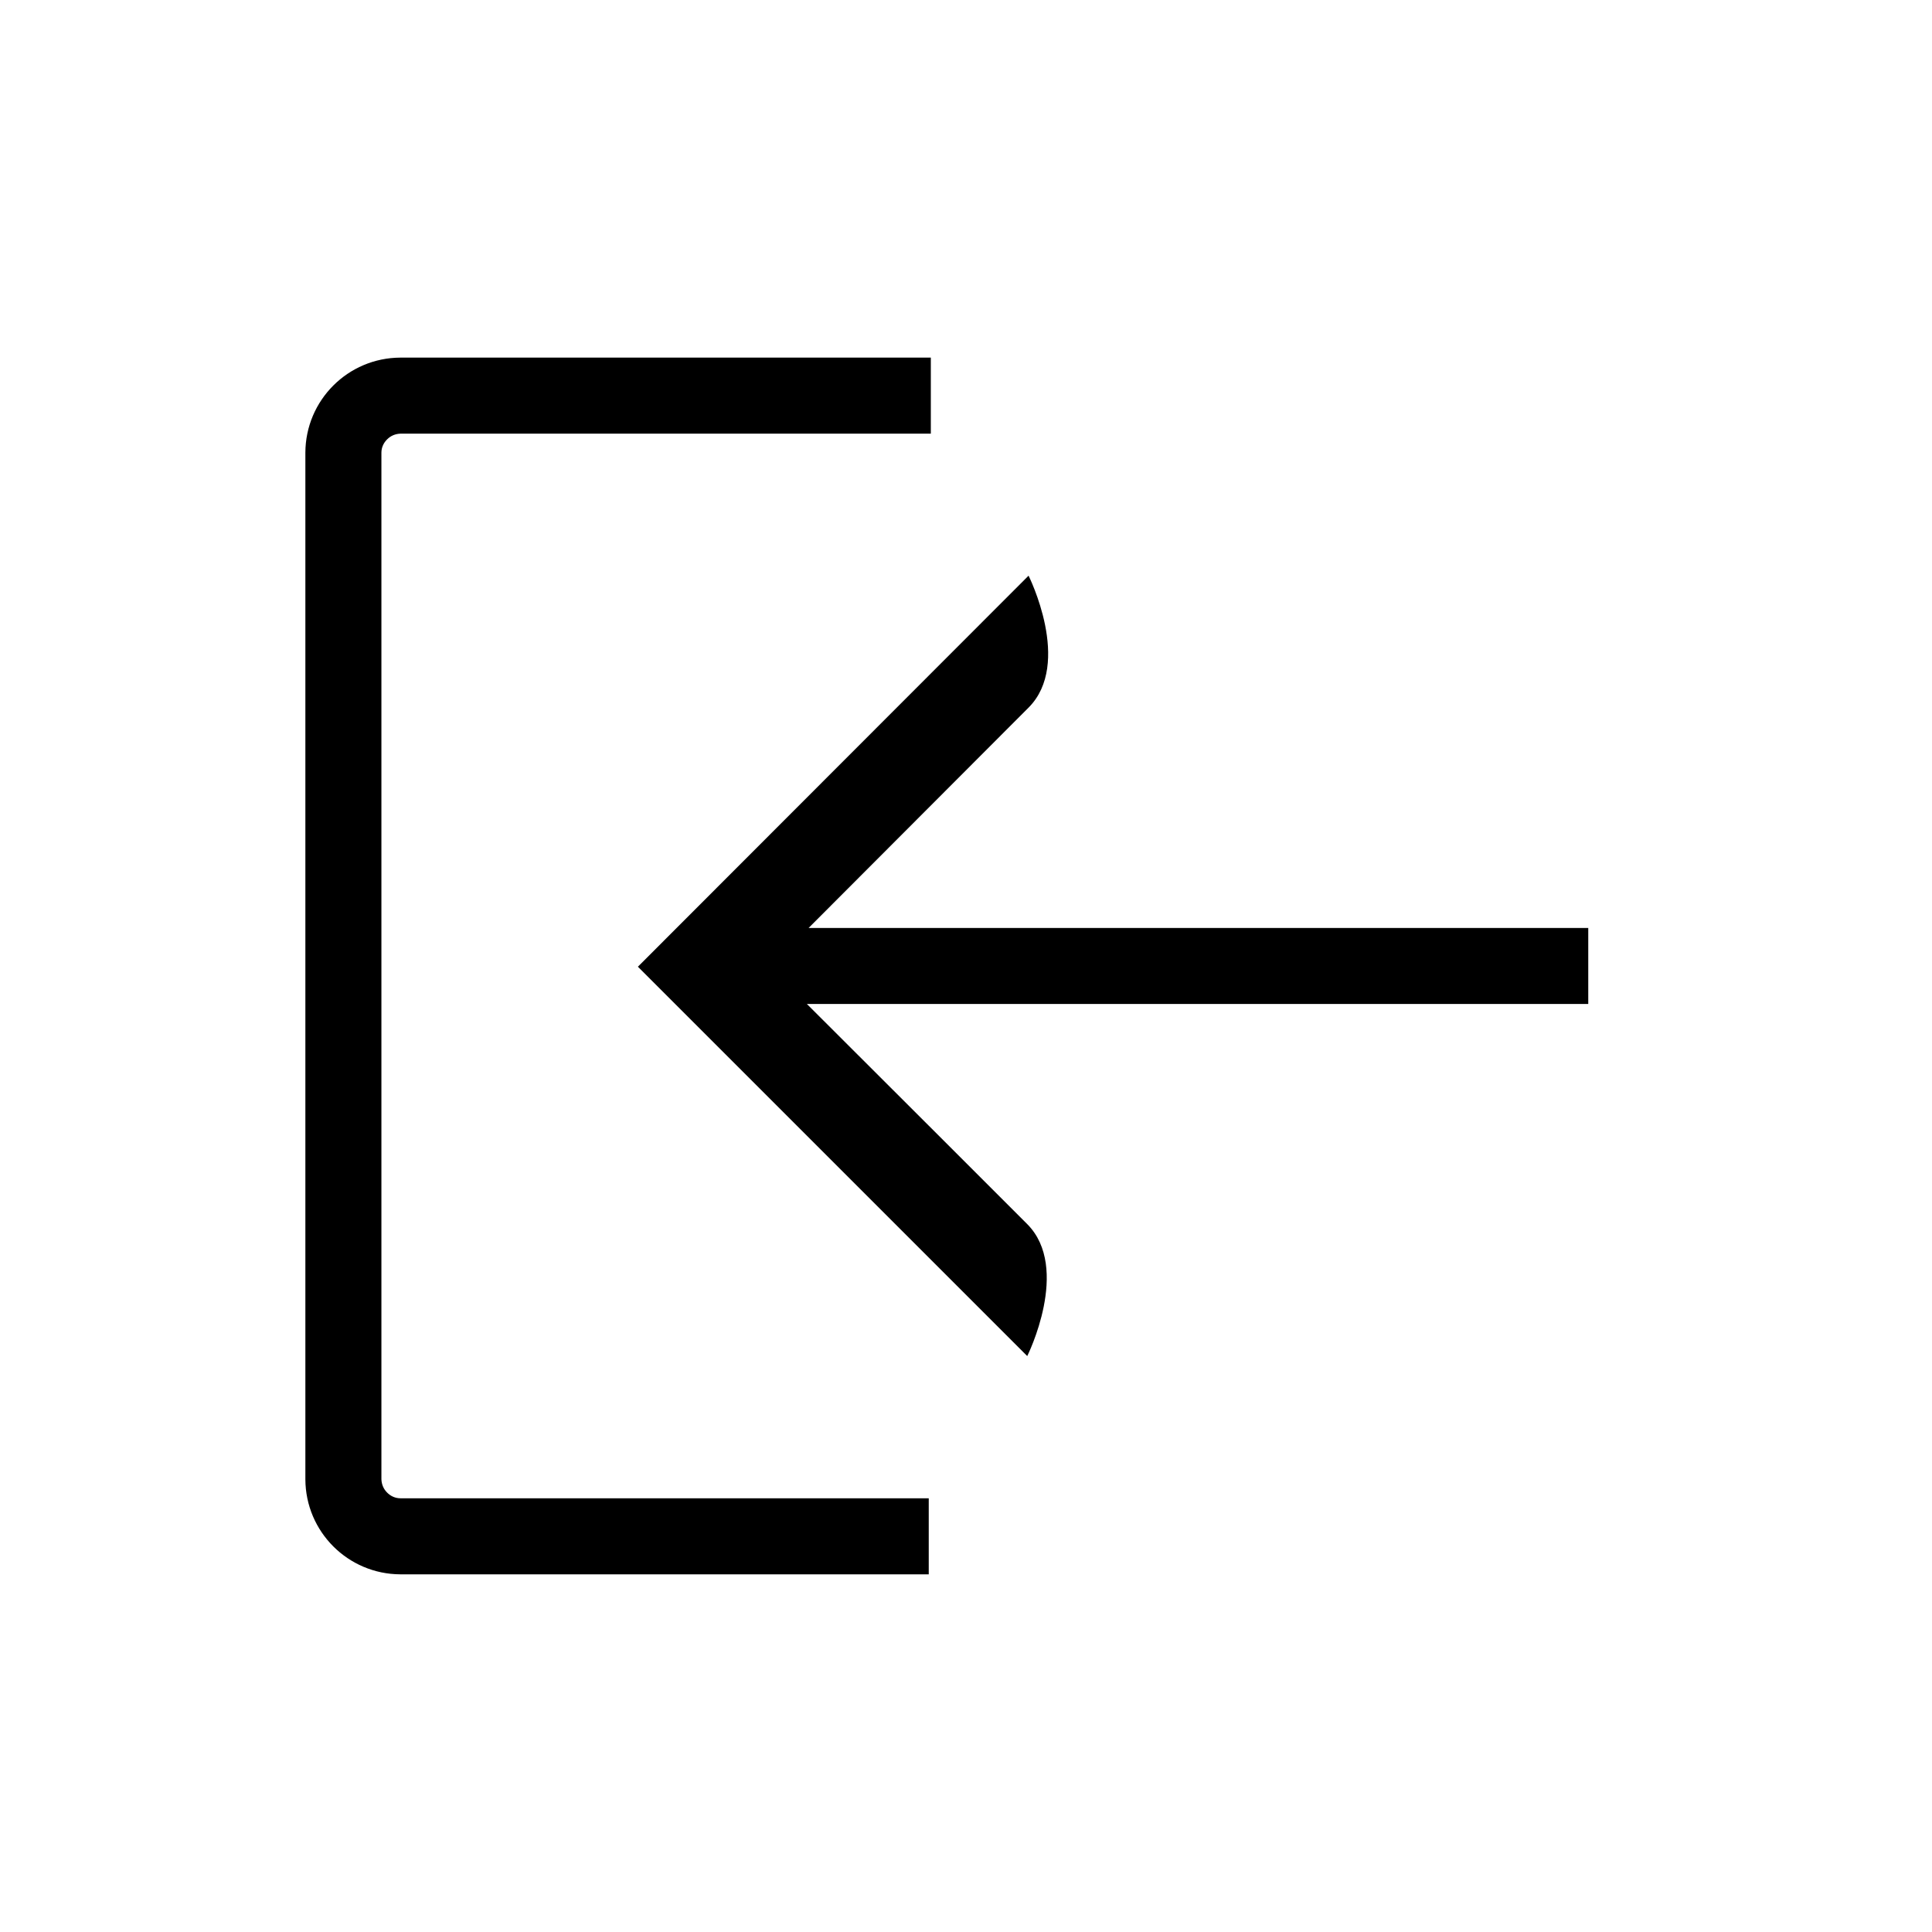
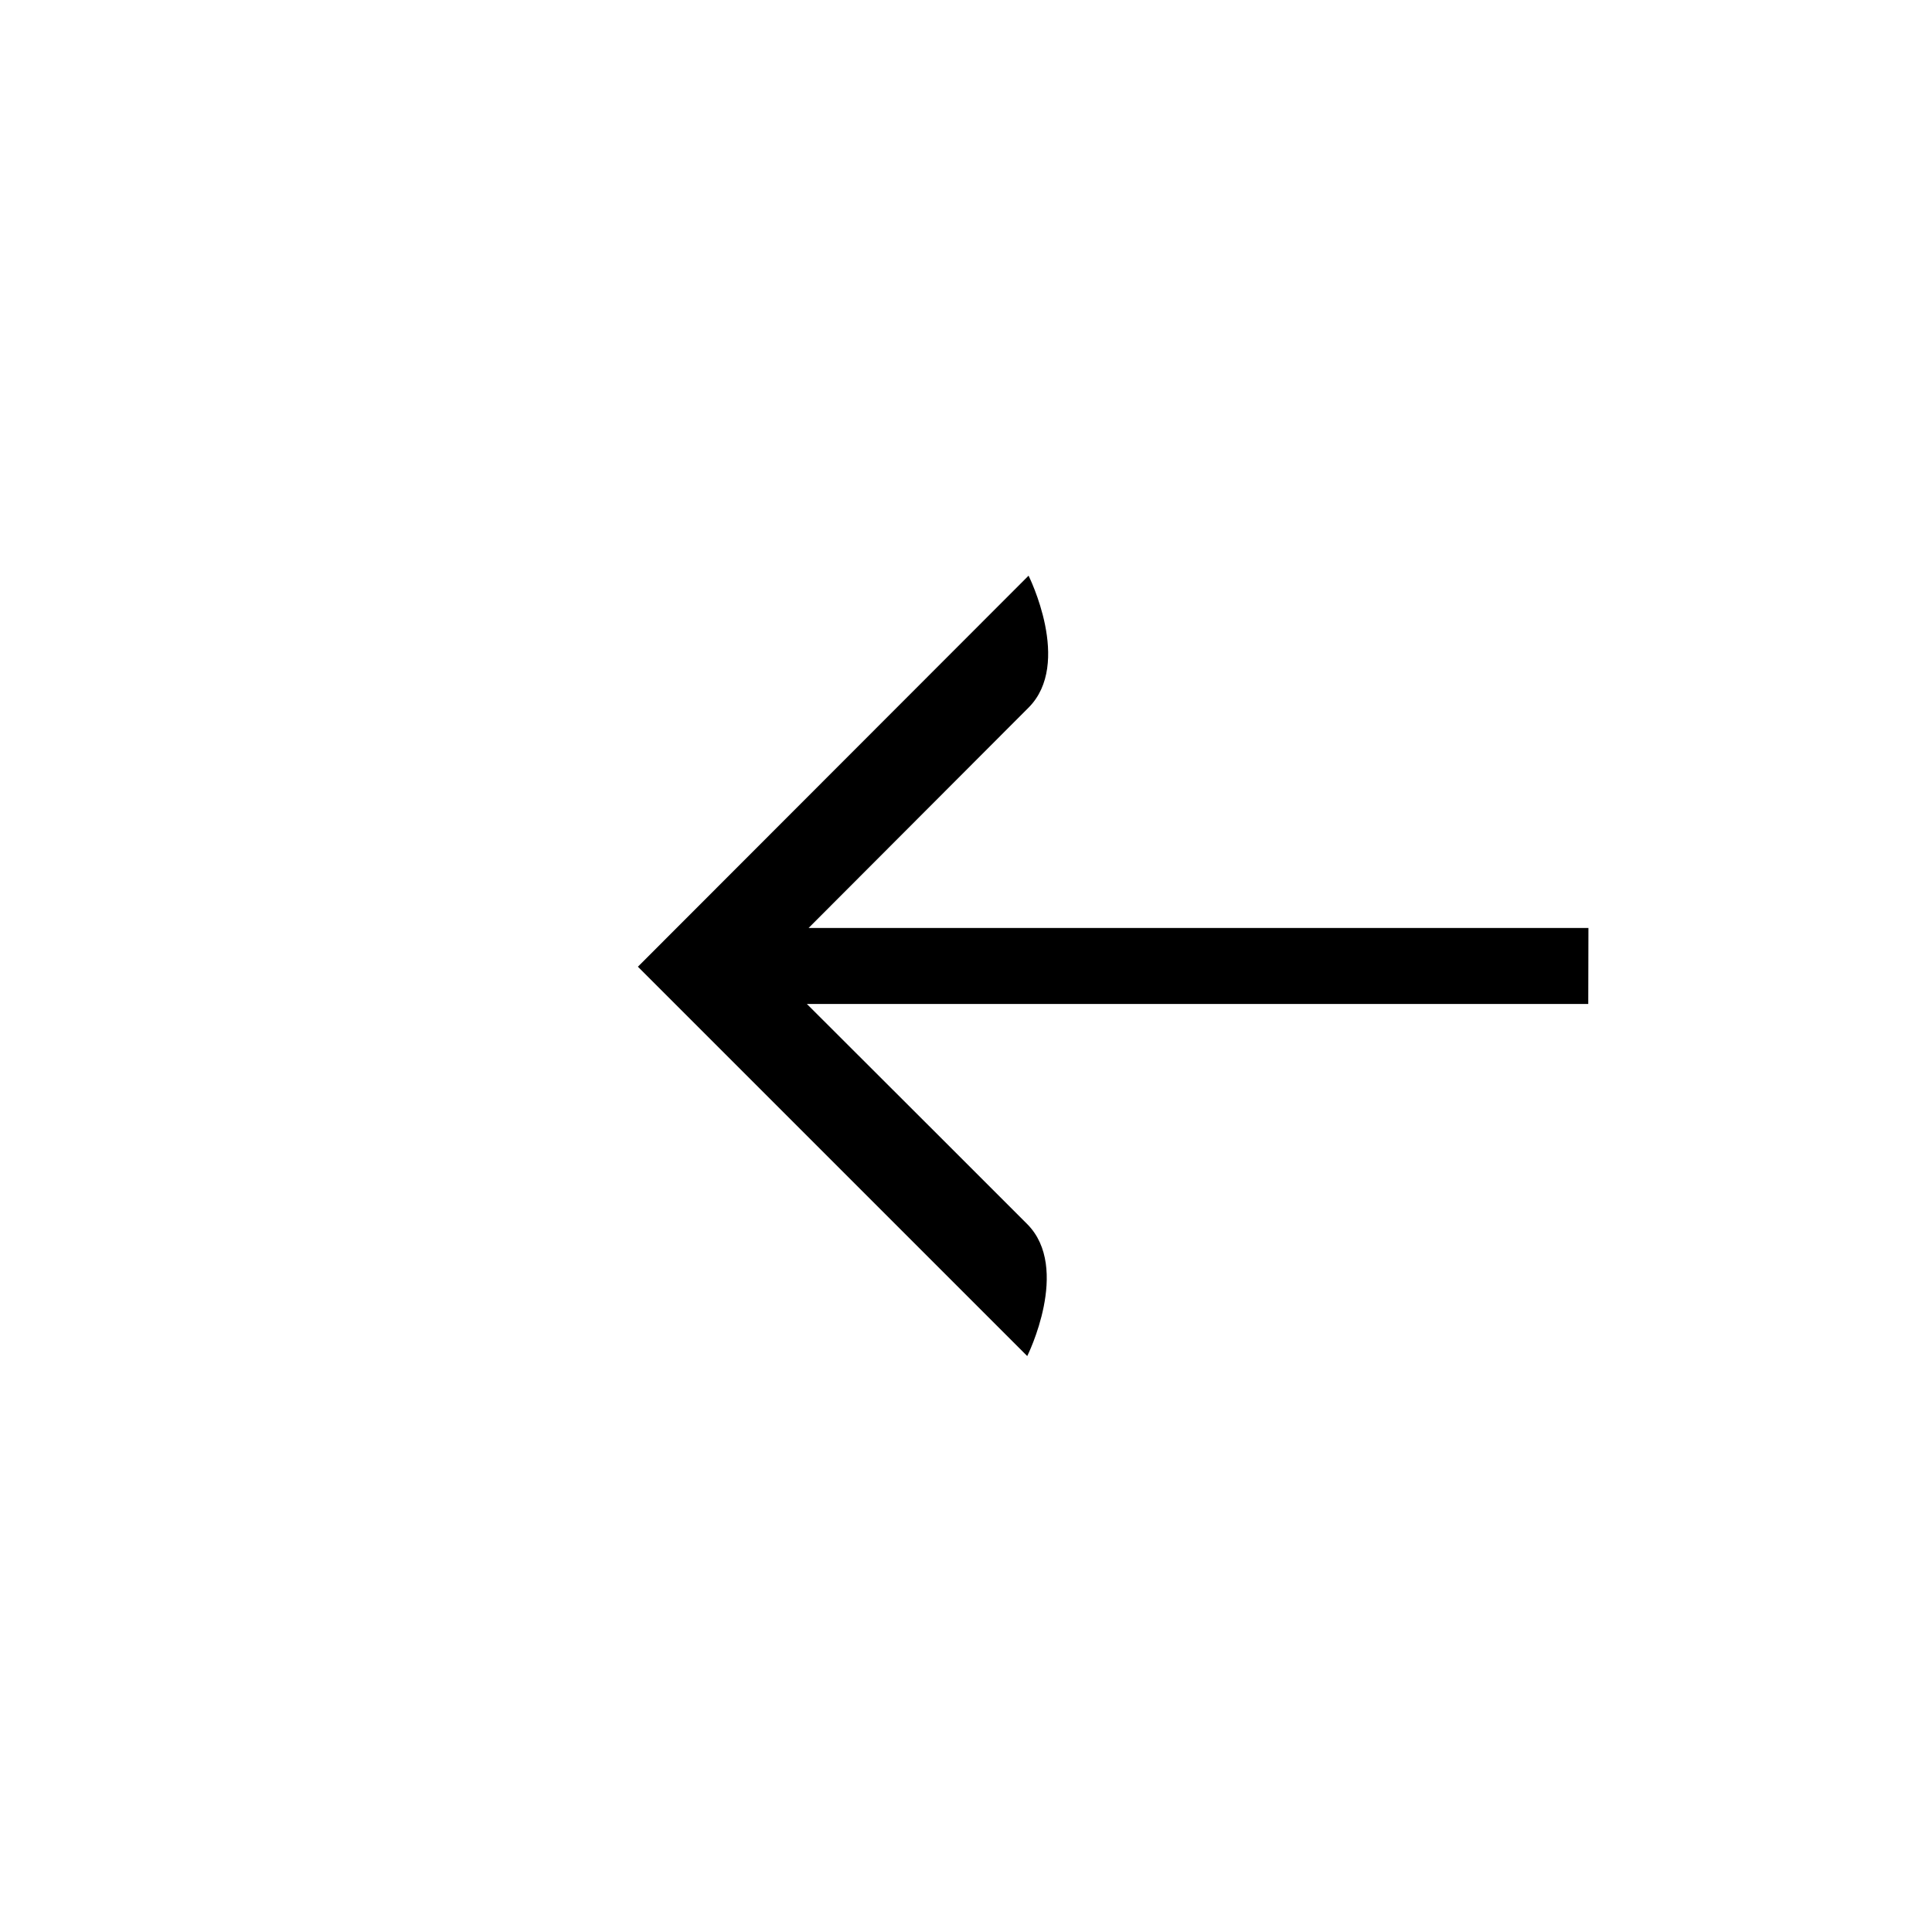
<svg xmlns="http://www.w3.org/2000/svg" fill="#000000" width="800px" height="800px" version="1.1" viewBox="144 144 512 512">
  <g>
-     <path d="m246.59 539.55c-0.957-0.957-1.461-2.168-1.512-3.527v-272.06c0-1.359 0.555-2.57 1.512-3.527 0.957-0.957 2.168-1.461 3.527-1.512h140.56v-20.152h-140.56c-13.906 0.051-25.141 11.285-25.191 25.191v272.06c0.051 13.902 11.285 25.141 25.191 25.191h140.01v-20.152h-139.96c-1.41 0-2.621-0.555-3.578-1.512z" />
-     <path d="m564.95 389.92h-206.66c16.93-16.977 49.777-49.879 58.289-58.395 11.688-11.688 0-34.965 0-34.965l-103.53 103.63 103.18 103.18s11.637-23.277 0-34.965c-8.613-8.613-41.613-41.613-58.395-58.34h207.07v-20.152z" />
+     <path d="m564.95 389.92h-206.66c16.93-16.977 49.777-49.879 58.289-58.395 11.688-11.688 0-34.965 0-34.965l-103.53 103.63 103.18 103.18s11.637-23.277 0-34.965c-8.613-8.613-41.613-41.613-58.395-58.34h207.07z" />
  </g>
</svg>